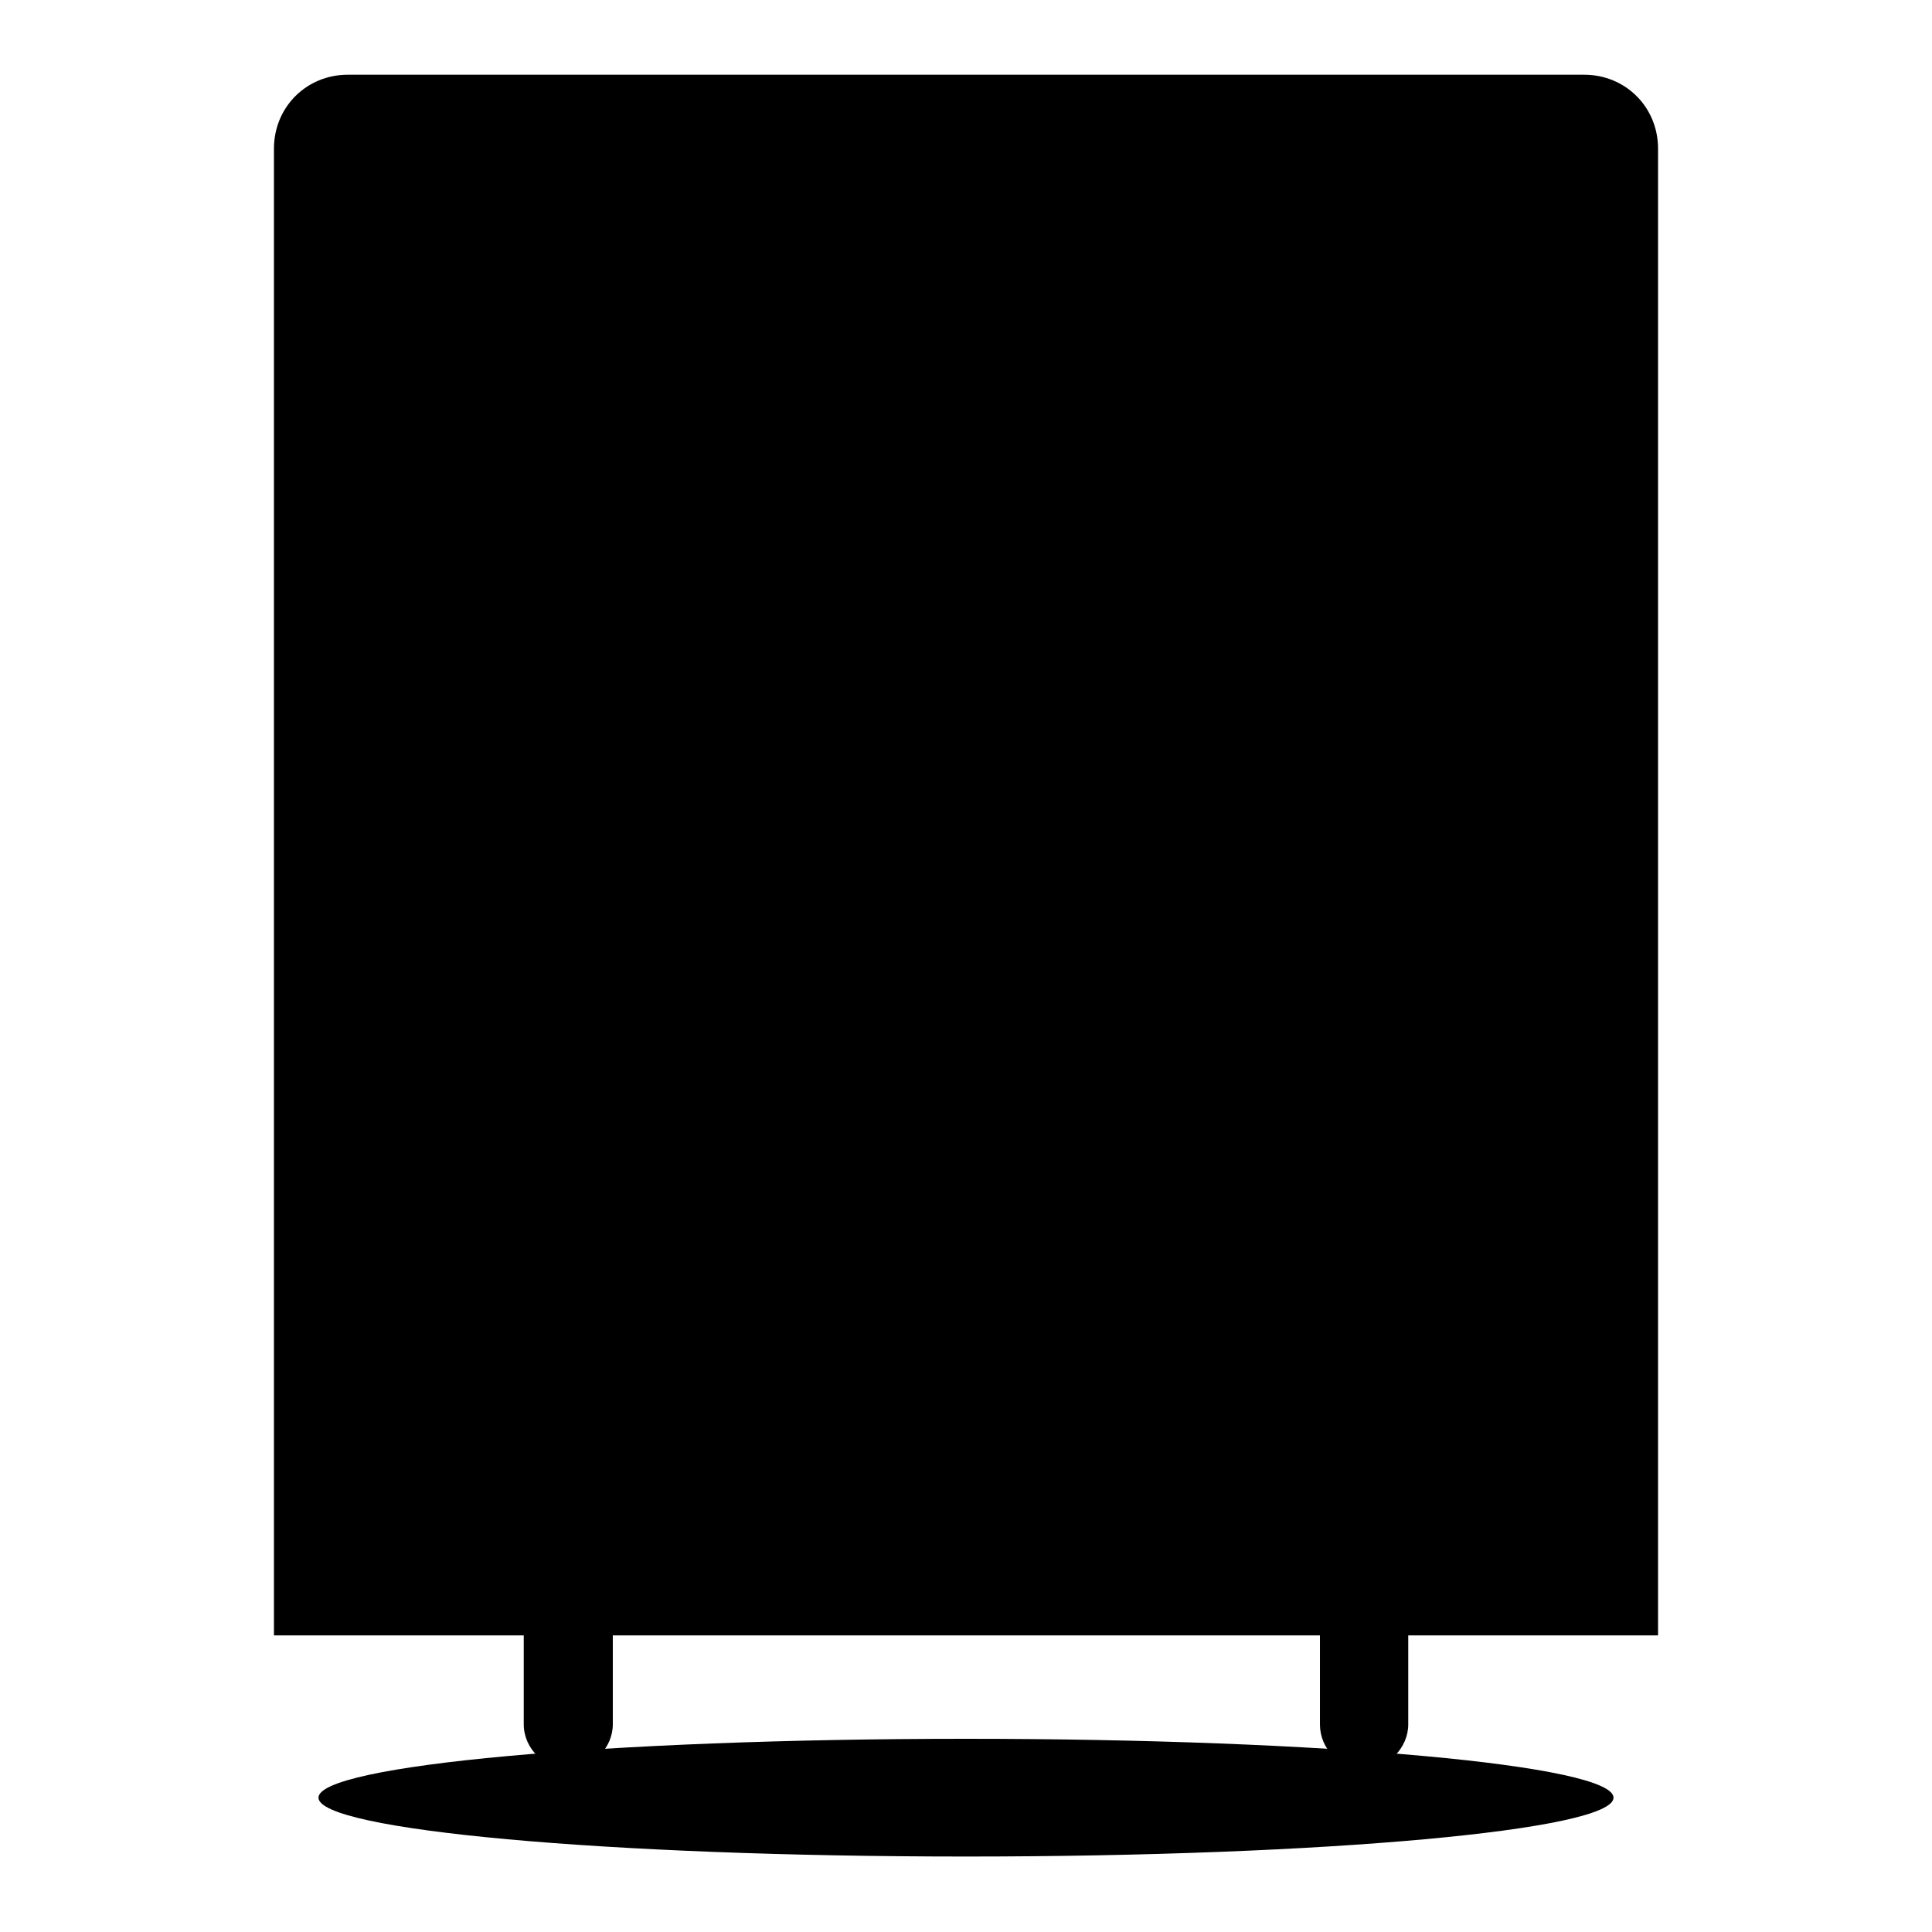
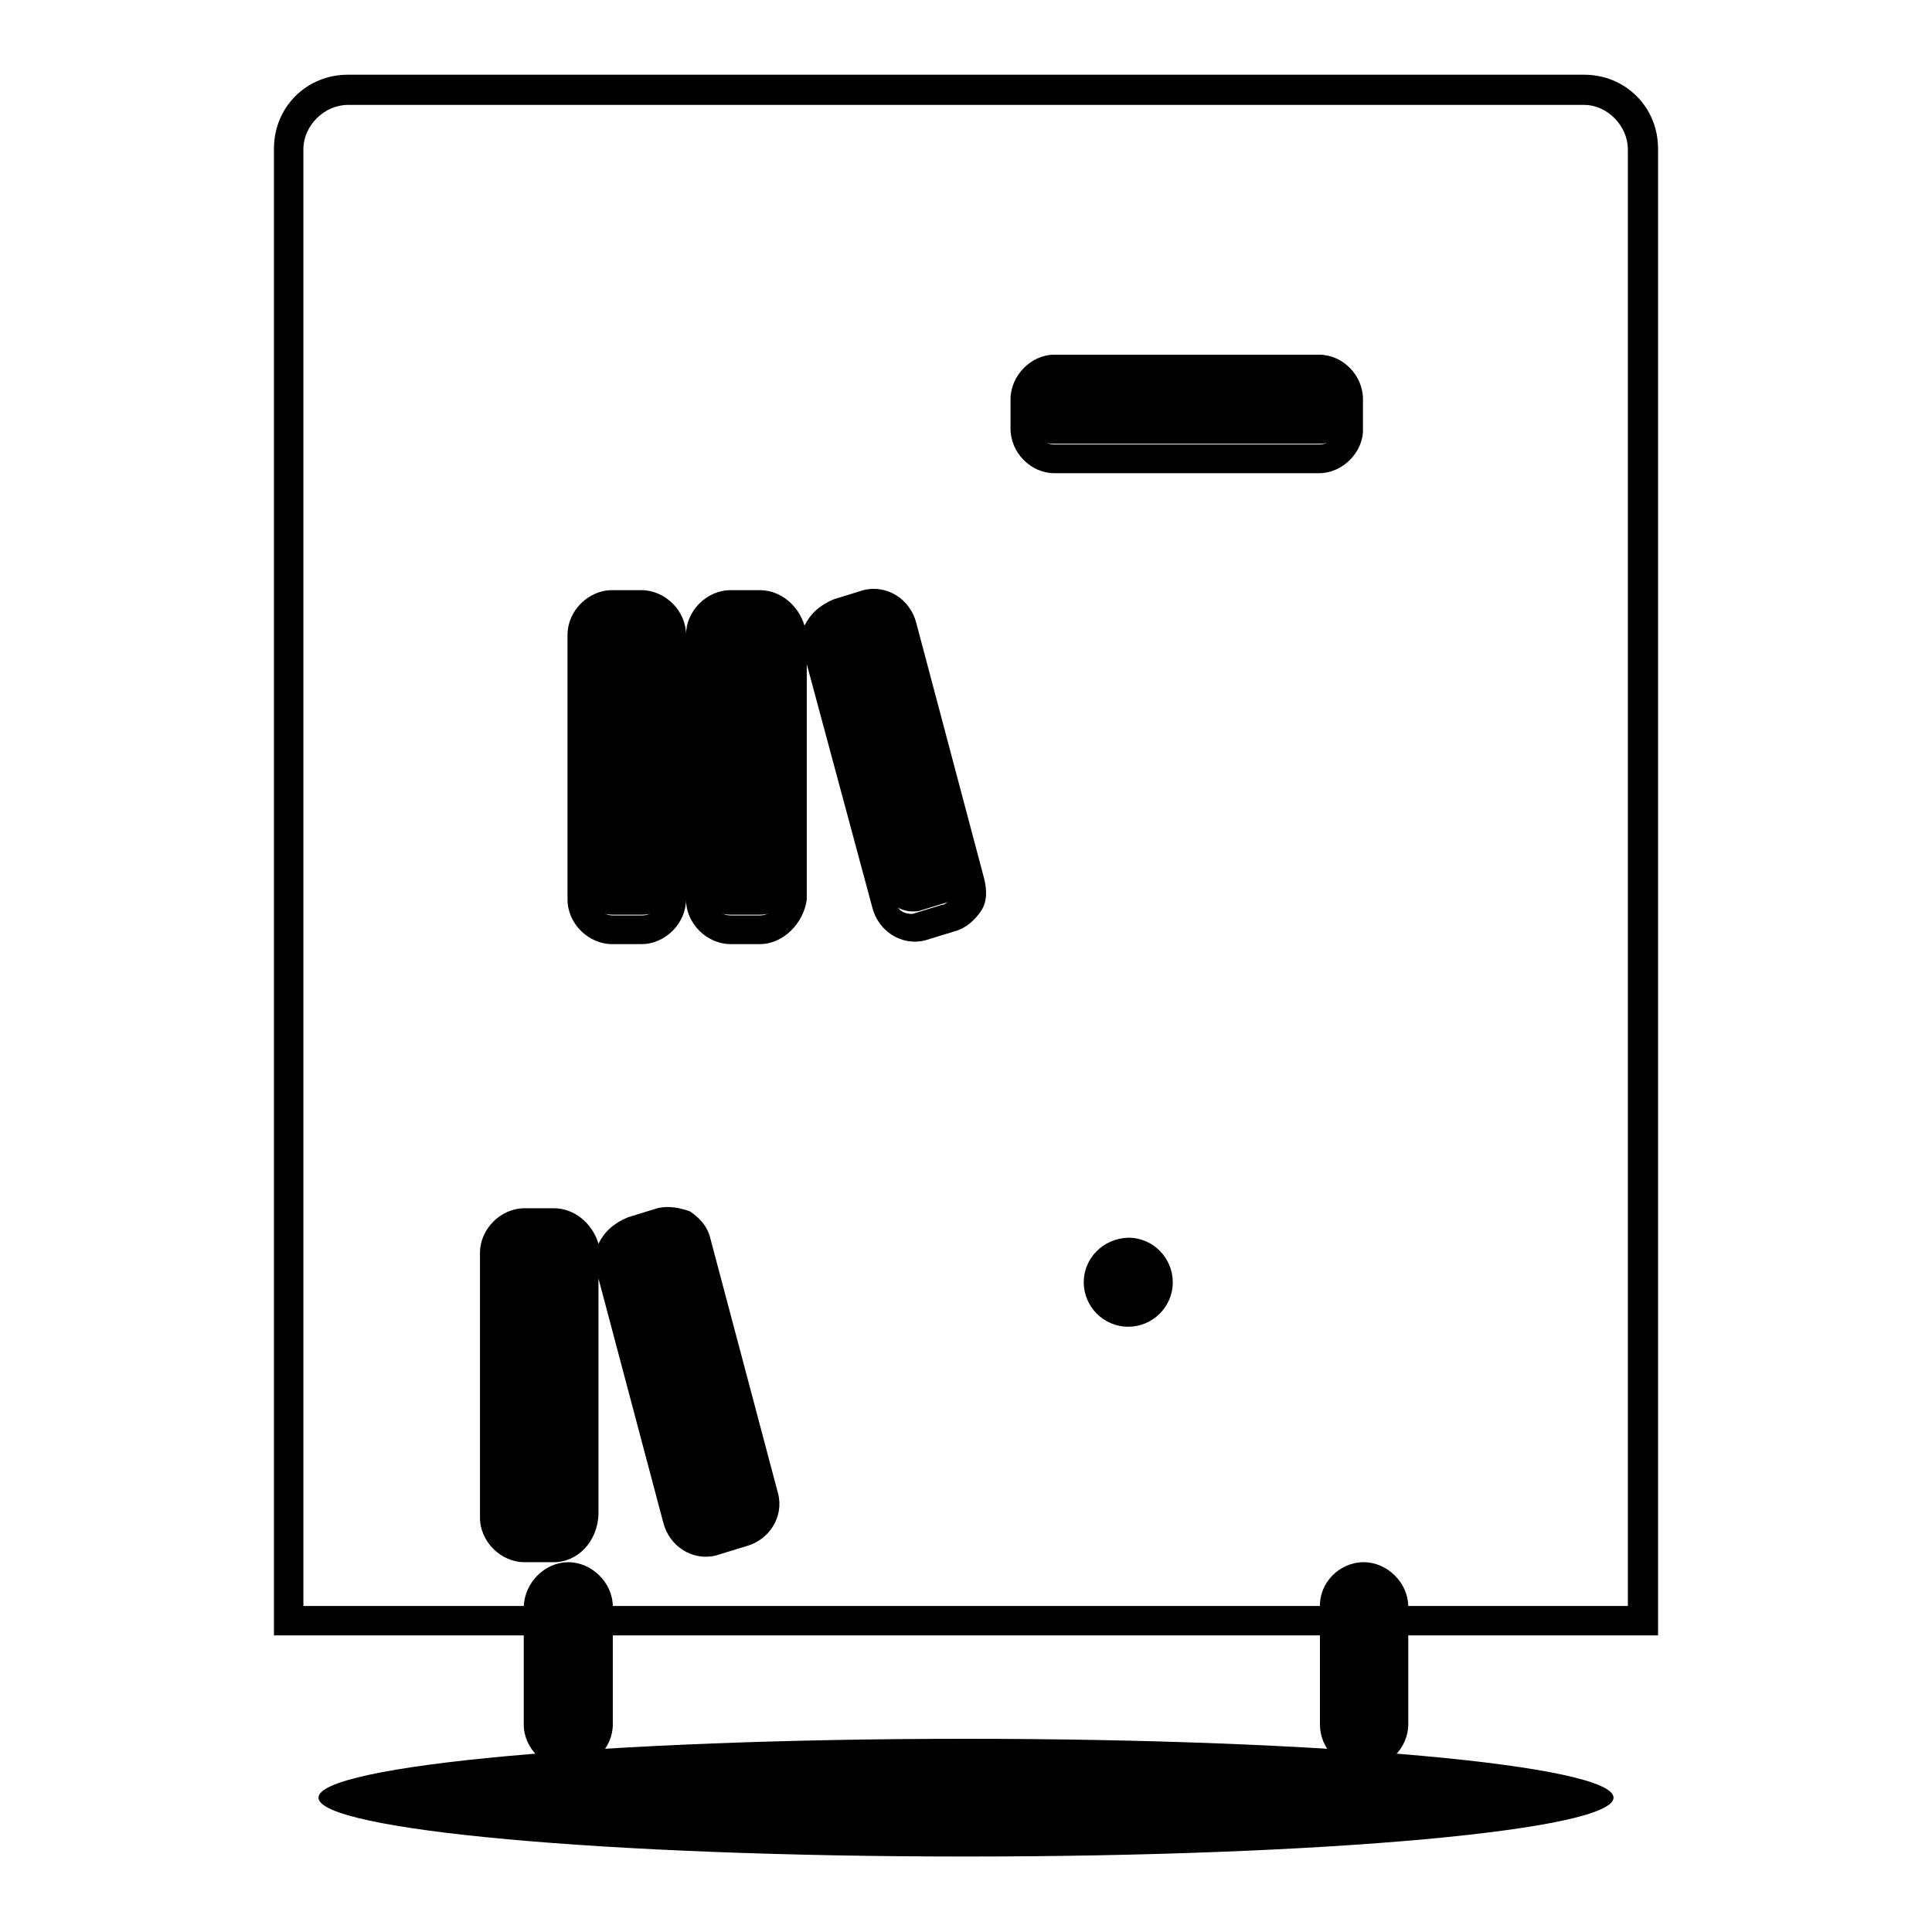
<svg xmlns="http://www.w3.org/2000/svg" version="1.1" x="0px" y="0px" viewBox="0 0 256 256" enable-background="new 0 0 256 256" xml:space="preserve">
  <g>
    <path fill="#000000" d="M213.8,238.2c0,4.3-38.2,7.8-85.8,7.8c-47.6,0-85.8-3.5-85.8-7.8c0-4.3,38.2-7.8,85.8-7.8 C175.6,230.4,213.8,233.9,213.8,238.2L213.8,238.2z" />
    <path fill="#000000" d="M75.3,207c3.1,0,5.9,2.7,5.9,5.9v15.6c0,3.1-2.7,5.9-5.9,5.9c-3.1,0-5.9-2.7-5.9-5.9v-15.6 C69.5,209.7,72.2,207,75.3,207z M180.7,207c3.1,0,5.9,2.7,5.9,5.9v15.6c0,3.1-2.7,5.9-5.9,5.9s-5.8-2.7-5.8-5.9v-15.6 C174.8,209.7,177.5,207,180.7,207z" />
-     <path fill="#000000" d="M46.1,12h163.8c4.3,0,7.8,3.5,7.8,7.8v195H38.3v-195C38.3,15.5,41.8,12,46.1,12L46.1,12z" />
    <path fill="#000000" d="M219.7,216.7H36.3v-197c0-5.5,4.3-9.8,9.8-9.8h163.8c5.5,0,9.8,4.3,9.8,9.8V216.7z M40.2,212.8h175.5V19.8 c0-3.1-2.7-5.9-5.8-5.9H46.1c-3.1,0-5.9,2.7-5.9,5.9V212.8L40.2,212.8z" />
-     <path fill="#000000" d="M50,132.9h70.2c2.3,0,3.9,1.6,3.9,3.9v66.3c0,2.3-1.6,3.9-3.9,3.9H50c-2.3,0-3.9-1.6-3.9-3.9v-66.3 C46.1,134.4,47.6,132.9,50,132.9z M135.8,132.9H206c2.3,0,3.9,1.6,3.9,3.9v66.3c0,2.3-1.6,3.9-3.9,3.9h-70.2 c-2.3,0-3.9-1.6-3.9-3.9v-66.3C131.9,134.4,133.5,132.9,135.8,132.9z M50,70.5h156c2.3,0,3.9,1.6,3.9,3.9v46.8 c0,2.3-1.6,3.9-3.9,3.9H50c-2.3,0-3.9-1.6-3.9-3.9V74.4C46.1,72,47.6,70.5,50,70.5z M50,19.8h156c2.3,0,3.9,1.6,3.9,3.9v35.1 c0,2.3-1.6,3.9-3.9,3.9H50c-2.3,0-3.9-1.6-3.9-3.9V23.7C46.1,21.3,47.6,19.8,50,19.8z" />
    <path fill="#000000" d="M143.6,169.9c0,3.2,2.6,5.9,5.9,5.9c3.2,0,5.9-2.6,5.9-5.9c0-3.2-2.6-5.9-5.9-5.9 C146.2,164.1,143.6,166.7,143.6,169.9L143.6,169.9z" />
    <path fill="#000000" d="M81.2,78.3h3.9c2.3,0,3.9,1.6,3.9,3.9v35.1c0,2.3-1.6,3.9-3.9,3.9h-3.9c-2.3,0-3.9-1.6-3.9-3.9V82.2 C77.3,79.8,78.8,78.3,81.2,78.3z M96.8,78.3h3.9c2.3,0,3.9,1.6,3.9,3.9v35.1c0,2.3-1.6,3.9-3.9,3.9h-3.9c-2.3,0-3.9-1.6-3.9-3.9 V82.2C92.9,79.8,94.5,78.3,96.8,78.3z M110.8,79.4l3.9-1.2c2-0.4,4.3,0.8,4.7,2.7l9,33.9c0.4,2-0.8,4.3-2.7,4.7l-3.9,1.2 c-2,0.4-4.3-0.8-4.7-2.7l-9-33.9C107.3,82.2,108.9,80.2,110.8,79.4z M139.7,47.1h35.1c2.3,0,3.9,1.6,3.9,3.9v3.9 c0,2.3-1.6,3.9-3.9,3.9h-35.1c-2.3,0-3.9-1.6-3.9-3.9V51C135.8,48.6,137.4,47.1,139.7,47.1z M69.5,161.7h3.9c2.3,0,3.9,1.6,3.9,3.9 v35.1c0,2.3-1.6,3.9-3.9,3.9h-3.9c-2.3,0-3.9-1.6-3.9-3.9v-35.1C65.6,163.3,67.1,161.7,69.5,161.7z M83.5,162.9l3.9-1.2 c2-0.4,4.3,0.8,4.7,2.7l9,33.9c0.4,2-0.8,4.3-2.7,4.7l-3.9,1.2c-2,0.4-4.3-0.8-4.7-2.7l-9-33.9C80,165.6,81.6,163.3,83.5,162.9z" />
    <path fill="#000000" d="M73.4,207h-3.9c-3.1,0-5.9-2.7-5.9-5.9V166c0-3.1,2.7-5.9,5.9-5.9h3.9c2.7,0,5.1,2,5.9,4.7 c0.8-1.6,2-2.7,3.9-3.5l3.9-1.2c1.6-0.4,3.1,0,4.3,0.4c1.2,0.8,2.3,1.9,2.7,3.5l9,33.9c0.8,3.1-1.2,6.2-4.3,7l-3.9,1.2 c-3.1,0.8-6.2-1.2-7-4.3l-8.6-32.4v31.2C79.2,204.3,76.5,207,73.4,207L73.4,207z M69.5,163.7c-1.2,0-2,0.8-2,2v35.1 c0,1.2,0.8,2,2,2h3.9c1.2,0,2-0.8,2-2v-35.1c0-1.2-0.8-2-2-2H69.5z M83.9,164.9c-1.2,0.4-1.6,1.2-1.6,2.3l9,33.9 c0.4,1.2,1.2,1.6,2.3,1.6l3.9-1.2c1.2-0.4,1.6-1.2,1.6-2.3l-9-33.9c0-0.4-0.4-0.8-0.8-1.2c-0.4-0.4-0.8-0.4-1.6,0L83.9,164.9z  M100.7,125.1h-3.9c-3.1,0-5.9-2.7-5.9-5.9c0,3.1-2.7,5.9-5.9,5.9h-3.9c-3.1,0-5.9-2.7-5.9-5.9V84.1c0-3.1,2.7-5.9,5.9-5.9h3.9 c3.1,0,5.9,2.7,5.9,5.9c0-3.1,2.7-5.9,5.9-5.9h3.9c2.7,0,5.1,2,5.9,4.7c0.8-1.6,2-2.7,3.9-3.5l0.4,1.9l-0.4-1.9l3.9-1.2 c3.1-0.8,6.2,1.2,7,4.3l9,33.9c0.4,1.6,0.4,3.1-0.4,4.3c-0.8,1.2-2,2.3-3.5,2.7l-3.9,1.2c-3.1,0.8-6.2-1.2-7-4.3L106.9,88v31.2 C106.5,122.3,103.8,125.1,100.7,125.1L100.7,125.1z M96.8,82.2c-1.2,0-2,0.8-2,2v35.1c0,1.2,0.8,2,2,2h3.9c1.2,0,2-0.8,2-2V84.1 c0-1.2-0.8-2-2-2H96.8z M81.2,82.2c-1.2,0-2,0.8-2,2v35.1c0,1.2,0.8,2,2,2h3.9c1.2,0,2-0.8,2-2V84.1c0-1.2-0.8-2-2-2H81.2z  M111.2,83.3c-1.2,0.4-1.6,1.2-1.6,2.3l9,33.9c0.4,1.2,1.2,1.6,2.3,1.6l3.9-1.2c0.4,0,0.8-0.4,1.2-0.8c0.4-0.4,0.4-1.2,0-1.6 l-9-33.9c-0.4-1.2-1.2-1.6-2.3-1.6L111.2,83.3L111.2,83.3z M174.8,62.7h-35.1c-3.1,0-5.8-2.7-5.8-5.9v-3.9c0-3.1,2.7-5.9,5.8-5.9 h35.1c3.1,0,5.8,2.7,5.8,5.9v3.9C180.7,59.9,177.9,62.7,174.8,62.7z M139.7,51c-1.2,0-1.9,0.8-1.9,2v3.9c0,1.2,0.8,2,1.9,2h35.1 c1.2,0,1.9-0.8,1.9-2v-3.9c0-1.2-0.8-2-1.9-2H139.7z" />
  </g>
</svg>